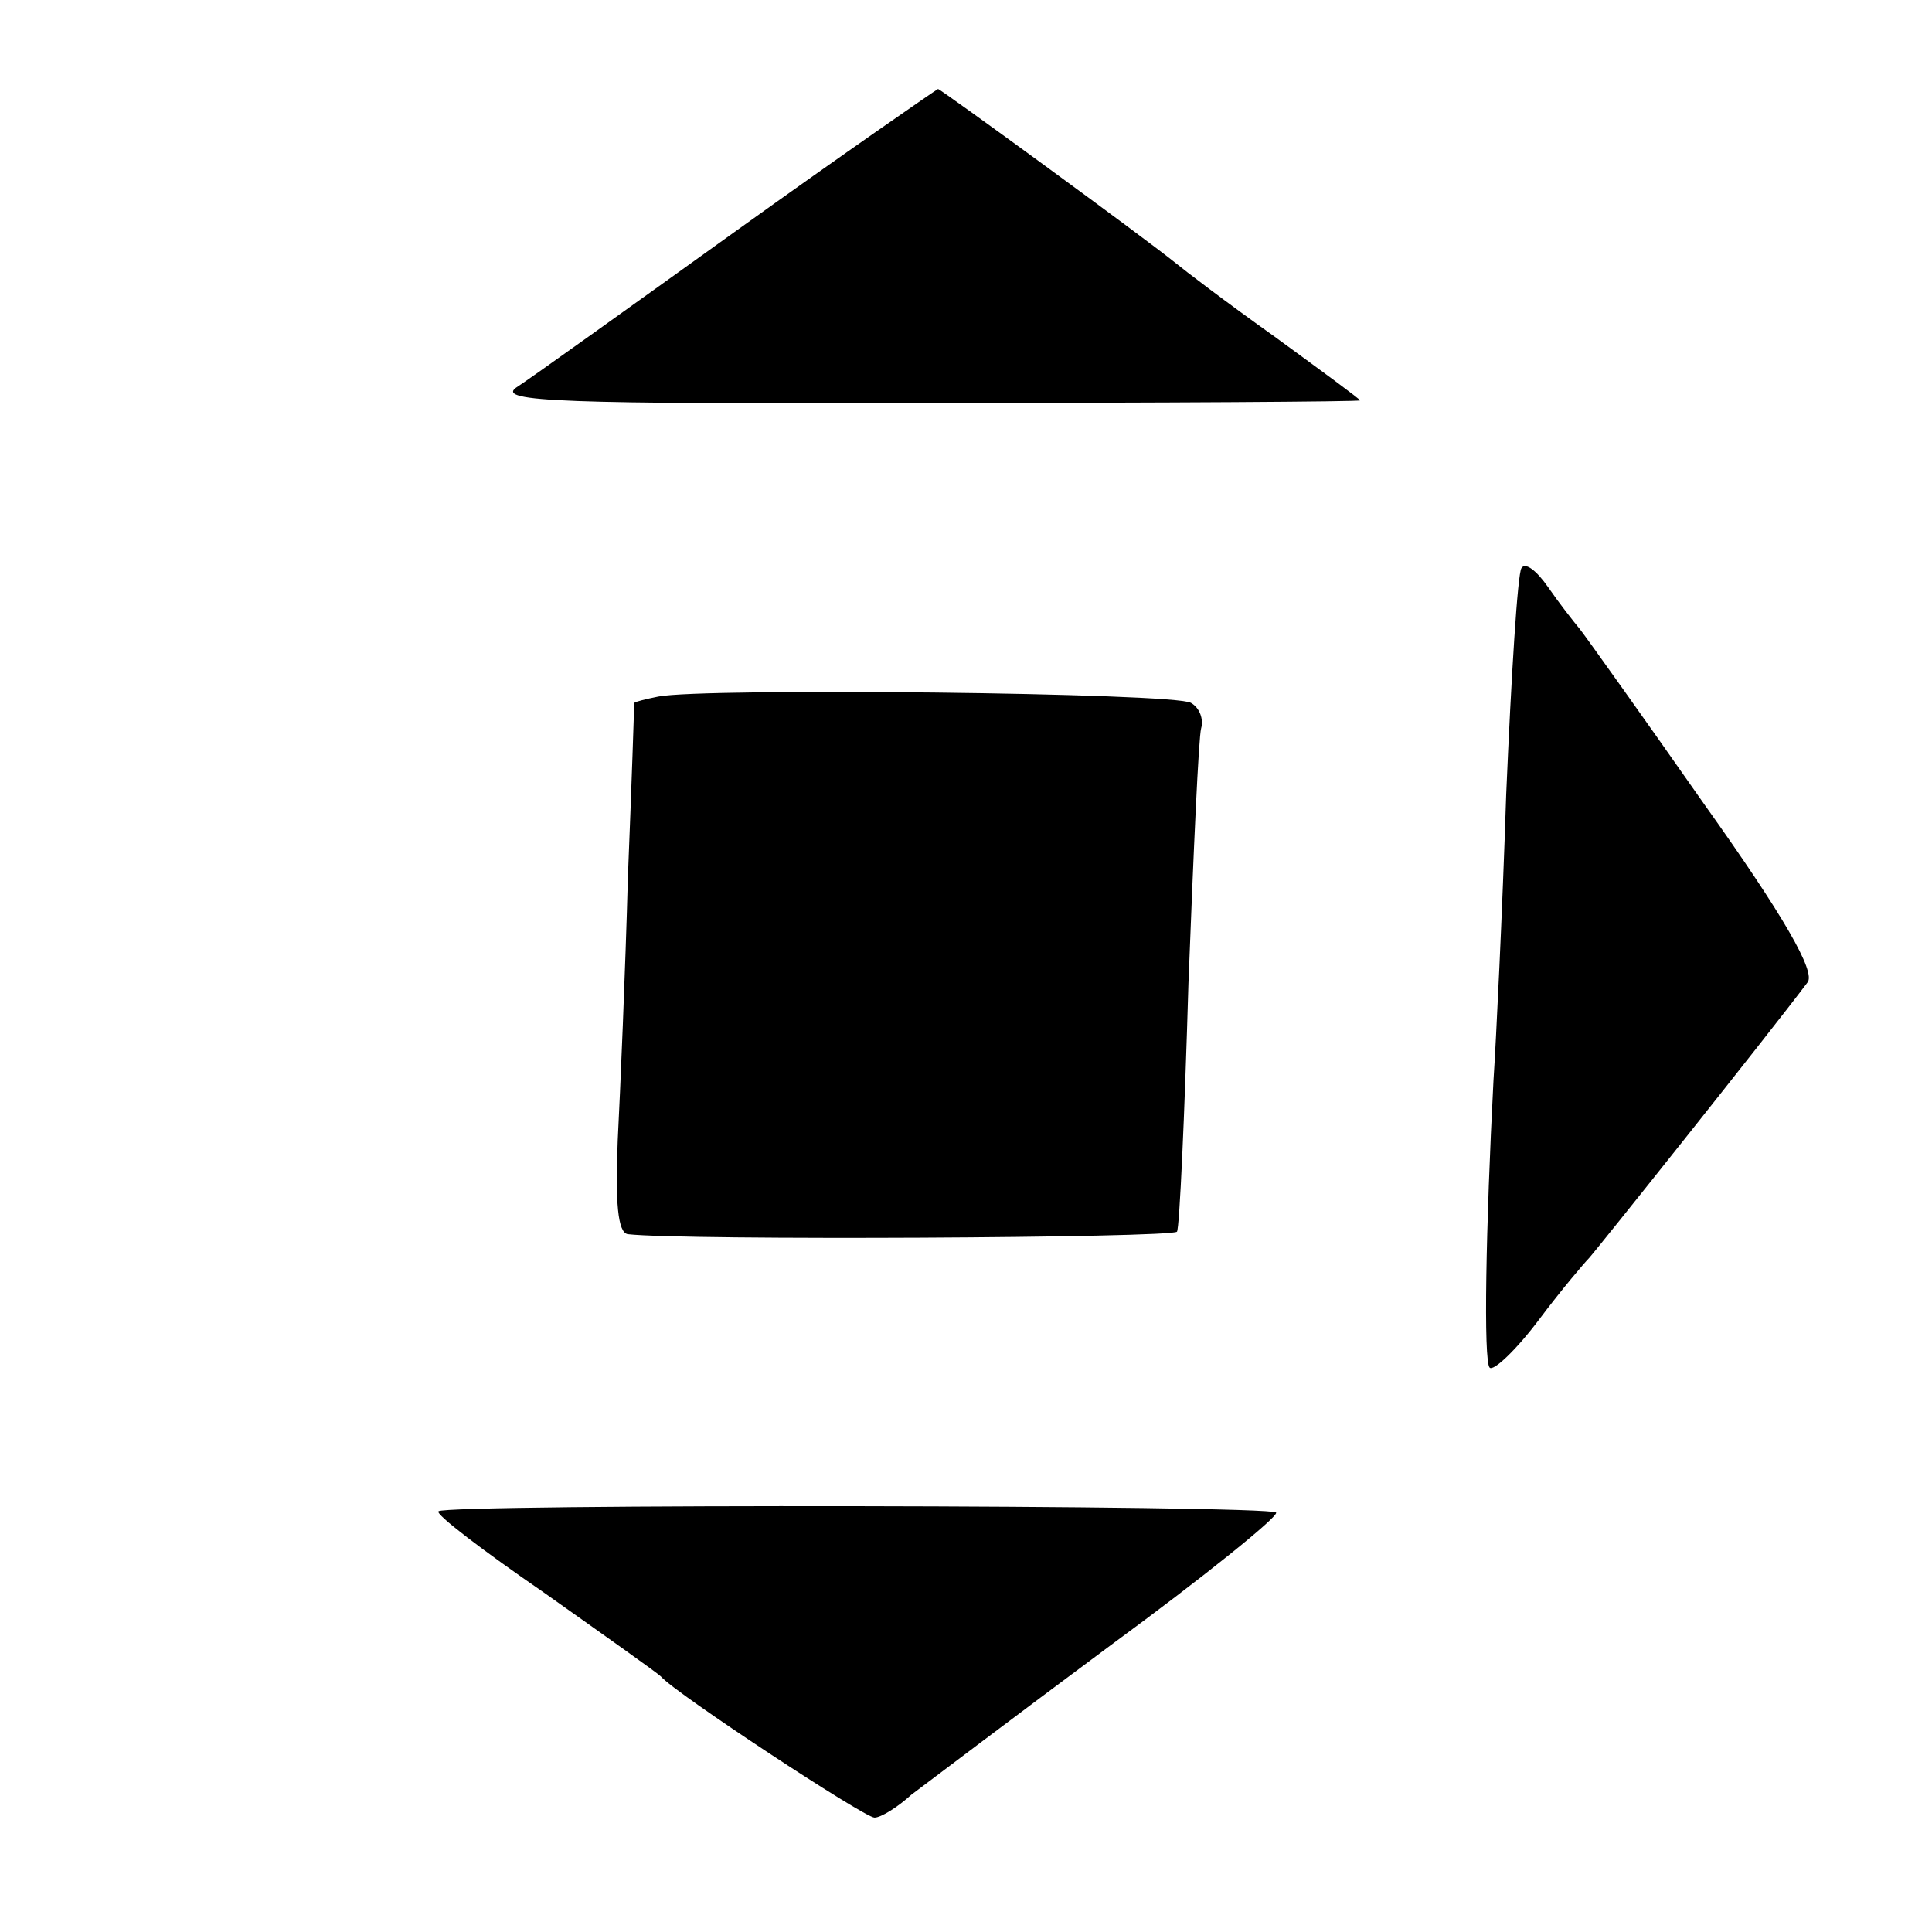
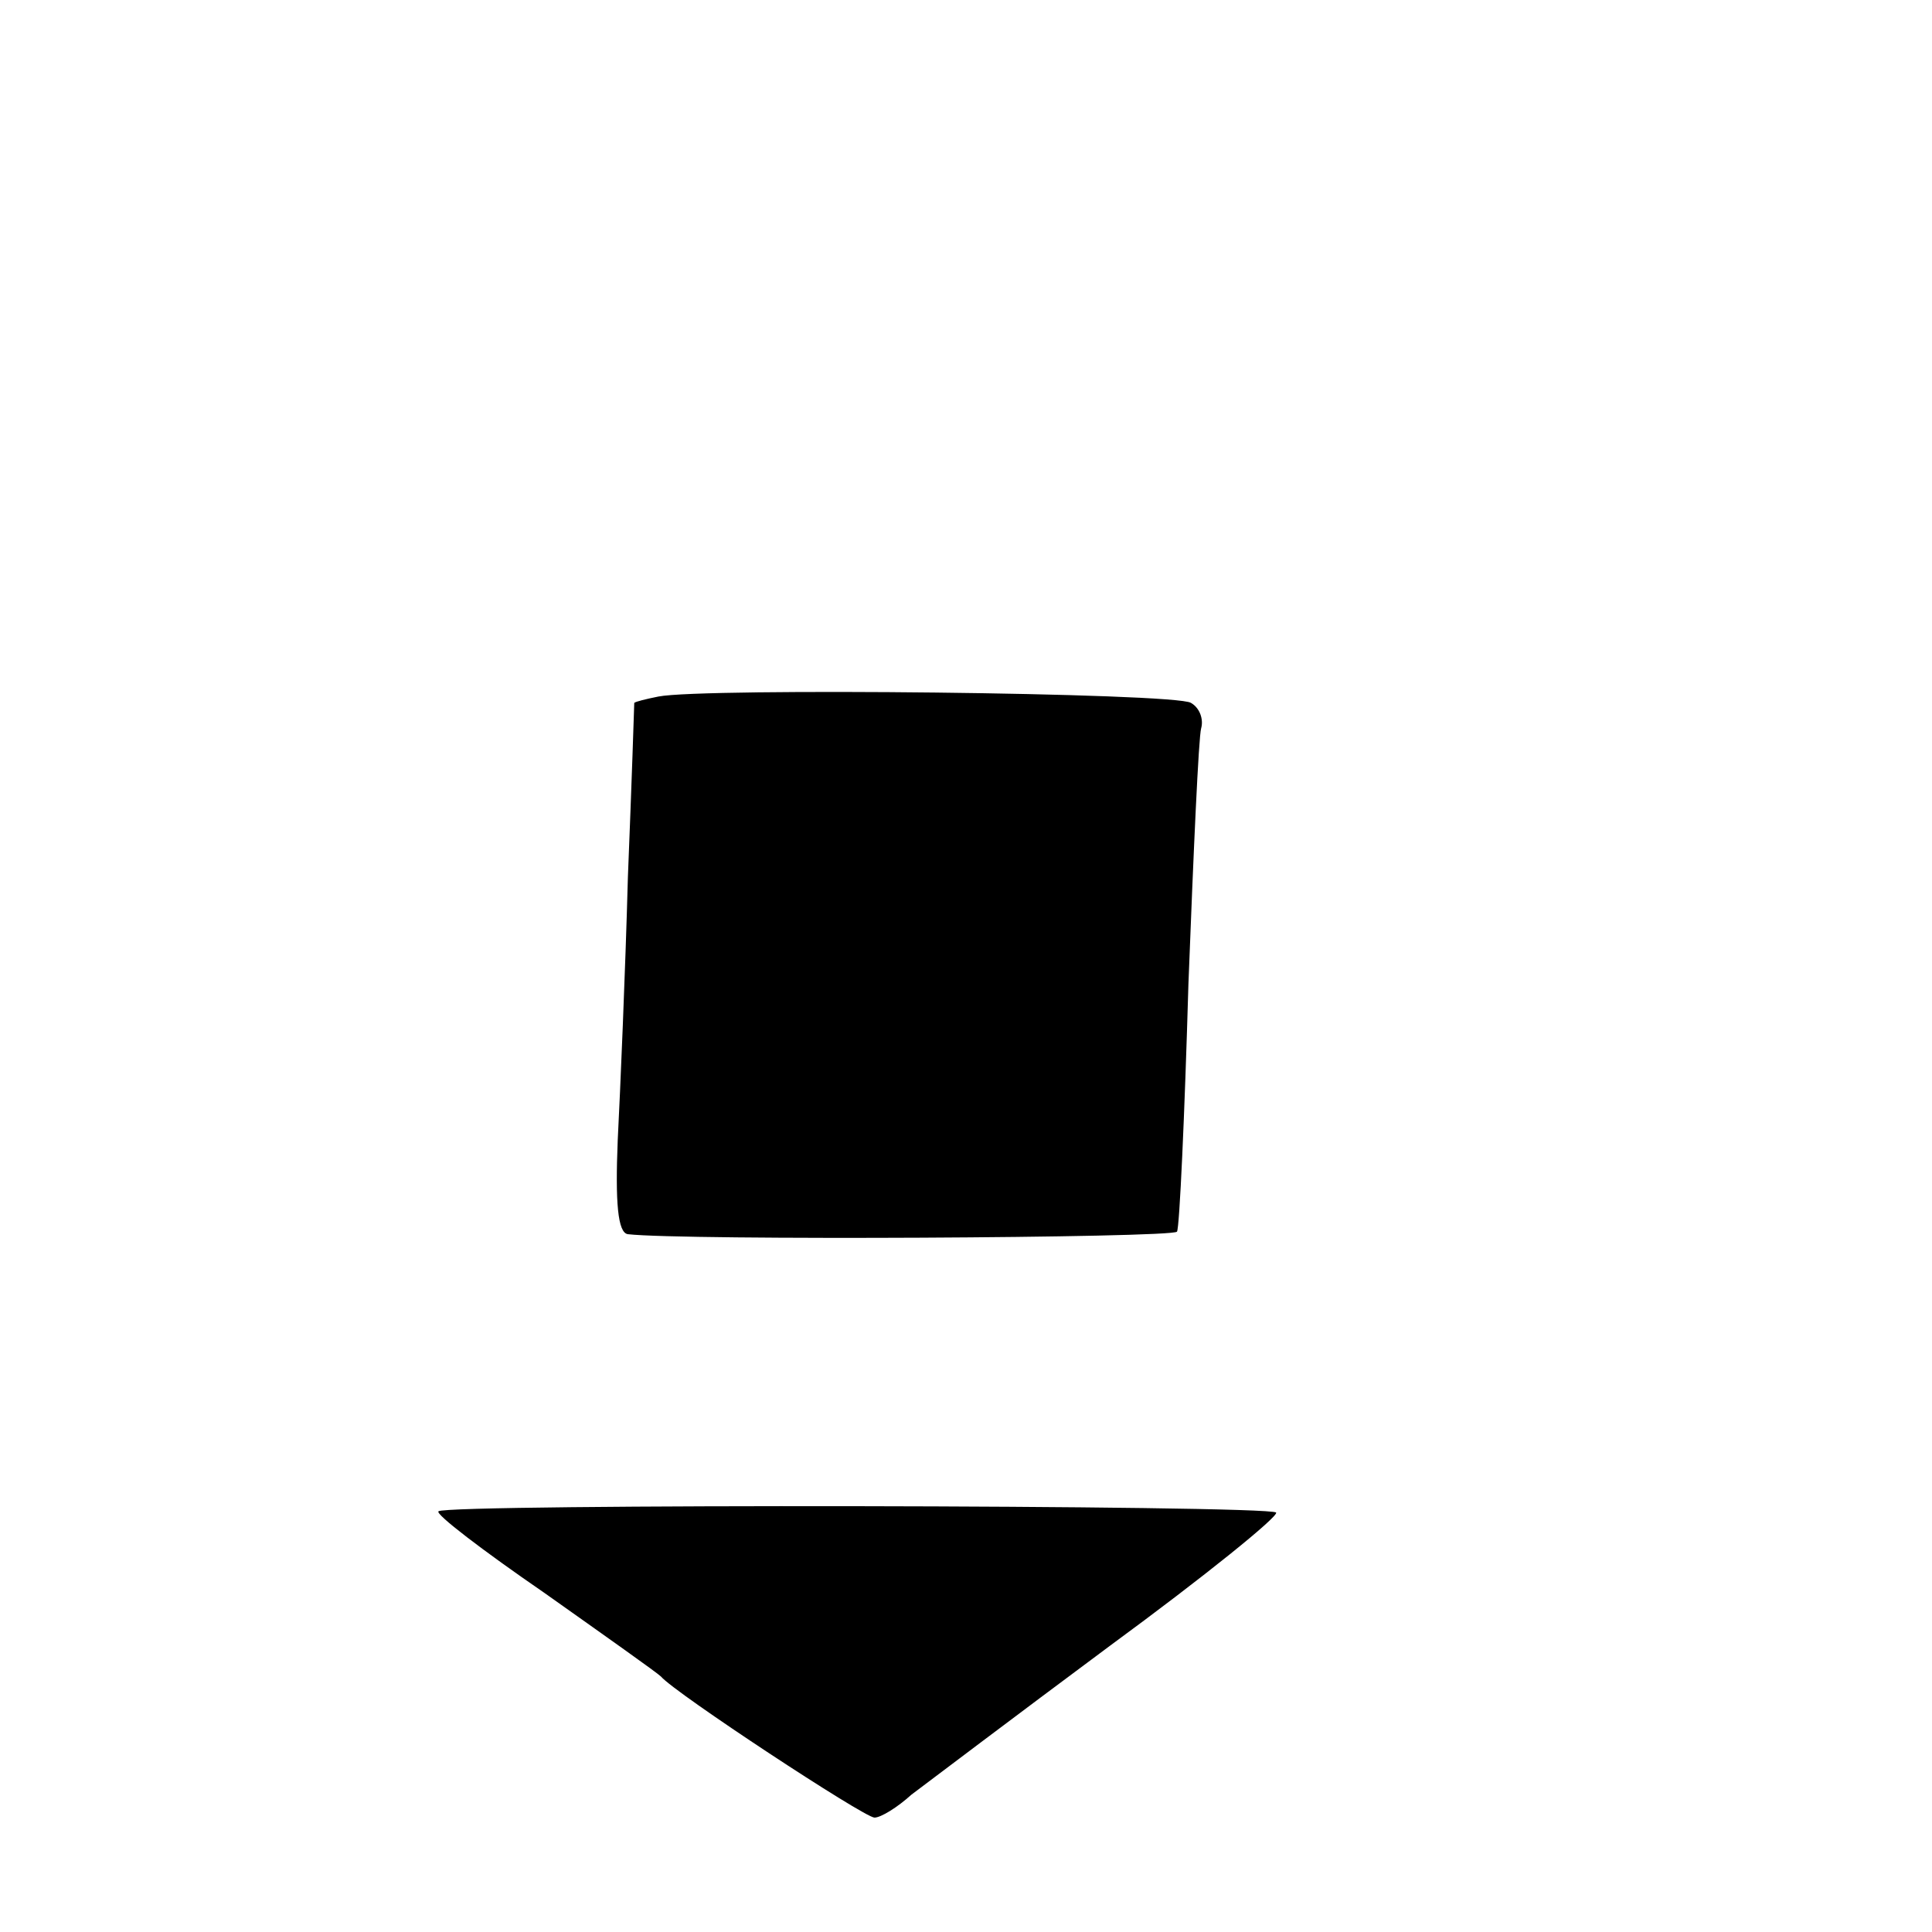
<svg xmlns="http://www.w3.org/2000/svg" version="1.0" width="152pt" height="152pt" viewBox="0 0 152 152" preserveAspectRatio="xMidYMid meet">
  <g transform="translate(0,152) scale(0.1,-0.1)" fill="#000000" stroke="none">
-     <path d="M580 1339 c-85 -61 -163 -117 -174 -124 -15 -11 36 -13 323 -12 188 0 341 1 341 2 0 1 -30 23 -67 50 -38 27 -72 53 -78 58 -26 21 -185 137 -187 137 -2 -1 -73 -50 -158 -111z" />
-     <path d="M1197 1073 c-3 -4 -8 -84 -12 -178 -3 -93 -8 -195 -10 -225 -6 -115 -8 -221 -3 -226 3 -3 21 14 39 38 18 24 36 45 39 48 4 4 142 177 172 217 7 8 -19 53 -81 140 -49 70 -94 133 -98 138 -5 6 -16 20 -25 33 -9 13 -18 20 -21 15z" />
    <path d="M518 972 c-10 -2 -18 -4 -19 -5 0 -1 -2 -63 -5 -137 -2 -74 -6 -168 -8 -207 -2 -49 0 -73 8 -74 43 -5 429 -3 432 2 2 3 6 91 9 195 4 104 8 194 10 201 2 7 -1 16 -8 20 -12 8 -384 12 -419 5z" />
    <path d="M345 331 c-3 -2 35 -31 83 -64 48 -34 89 -63 92 -66 11 -13 160 -111 168 -111 5 0 18 8 29 18 12 9 82 62 156 117 75 55 133 102 131 105 -6 6 -653 7 -659 1z" />
  </g>
</svg>